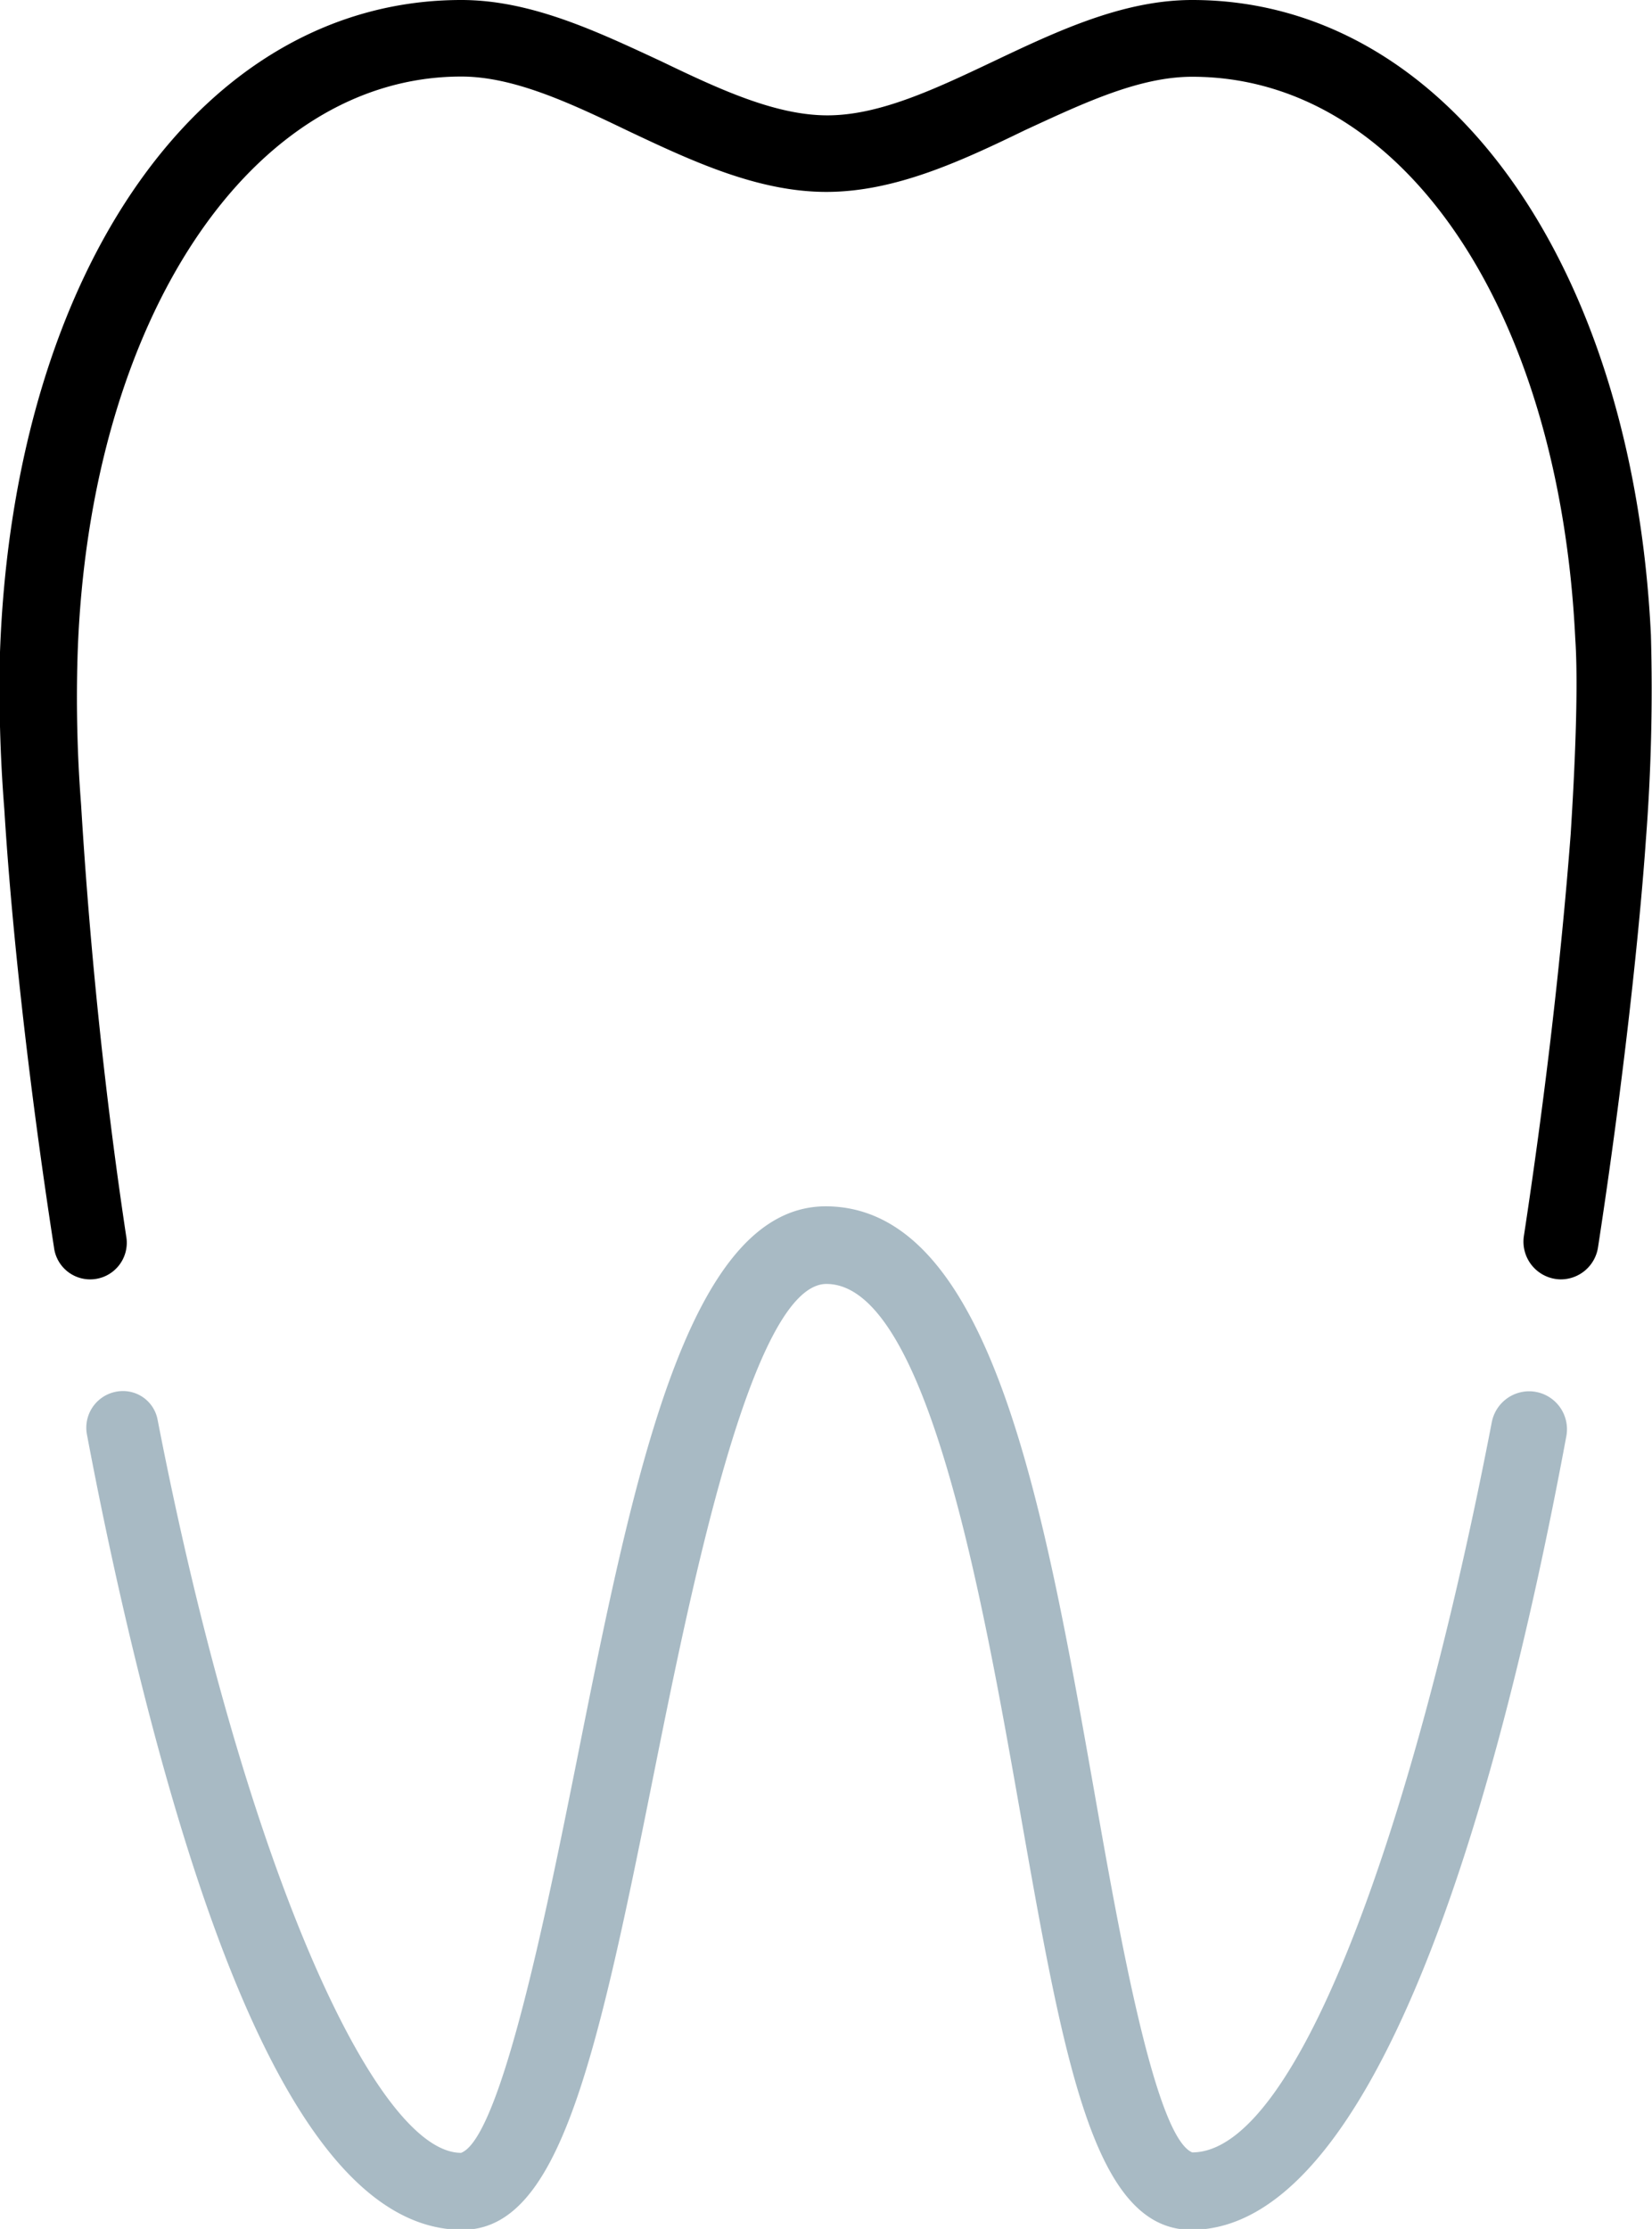
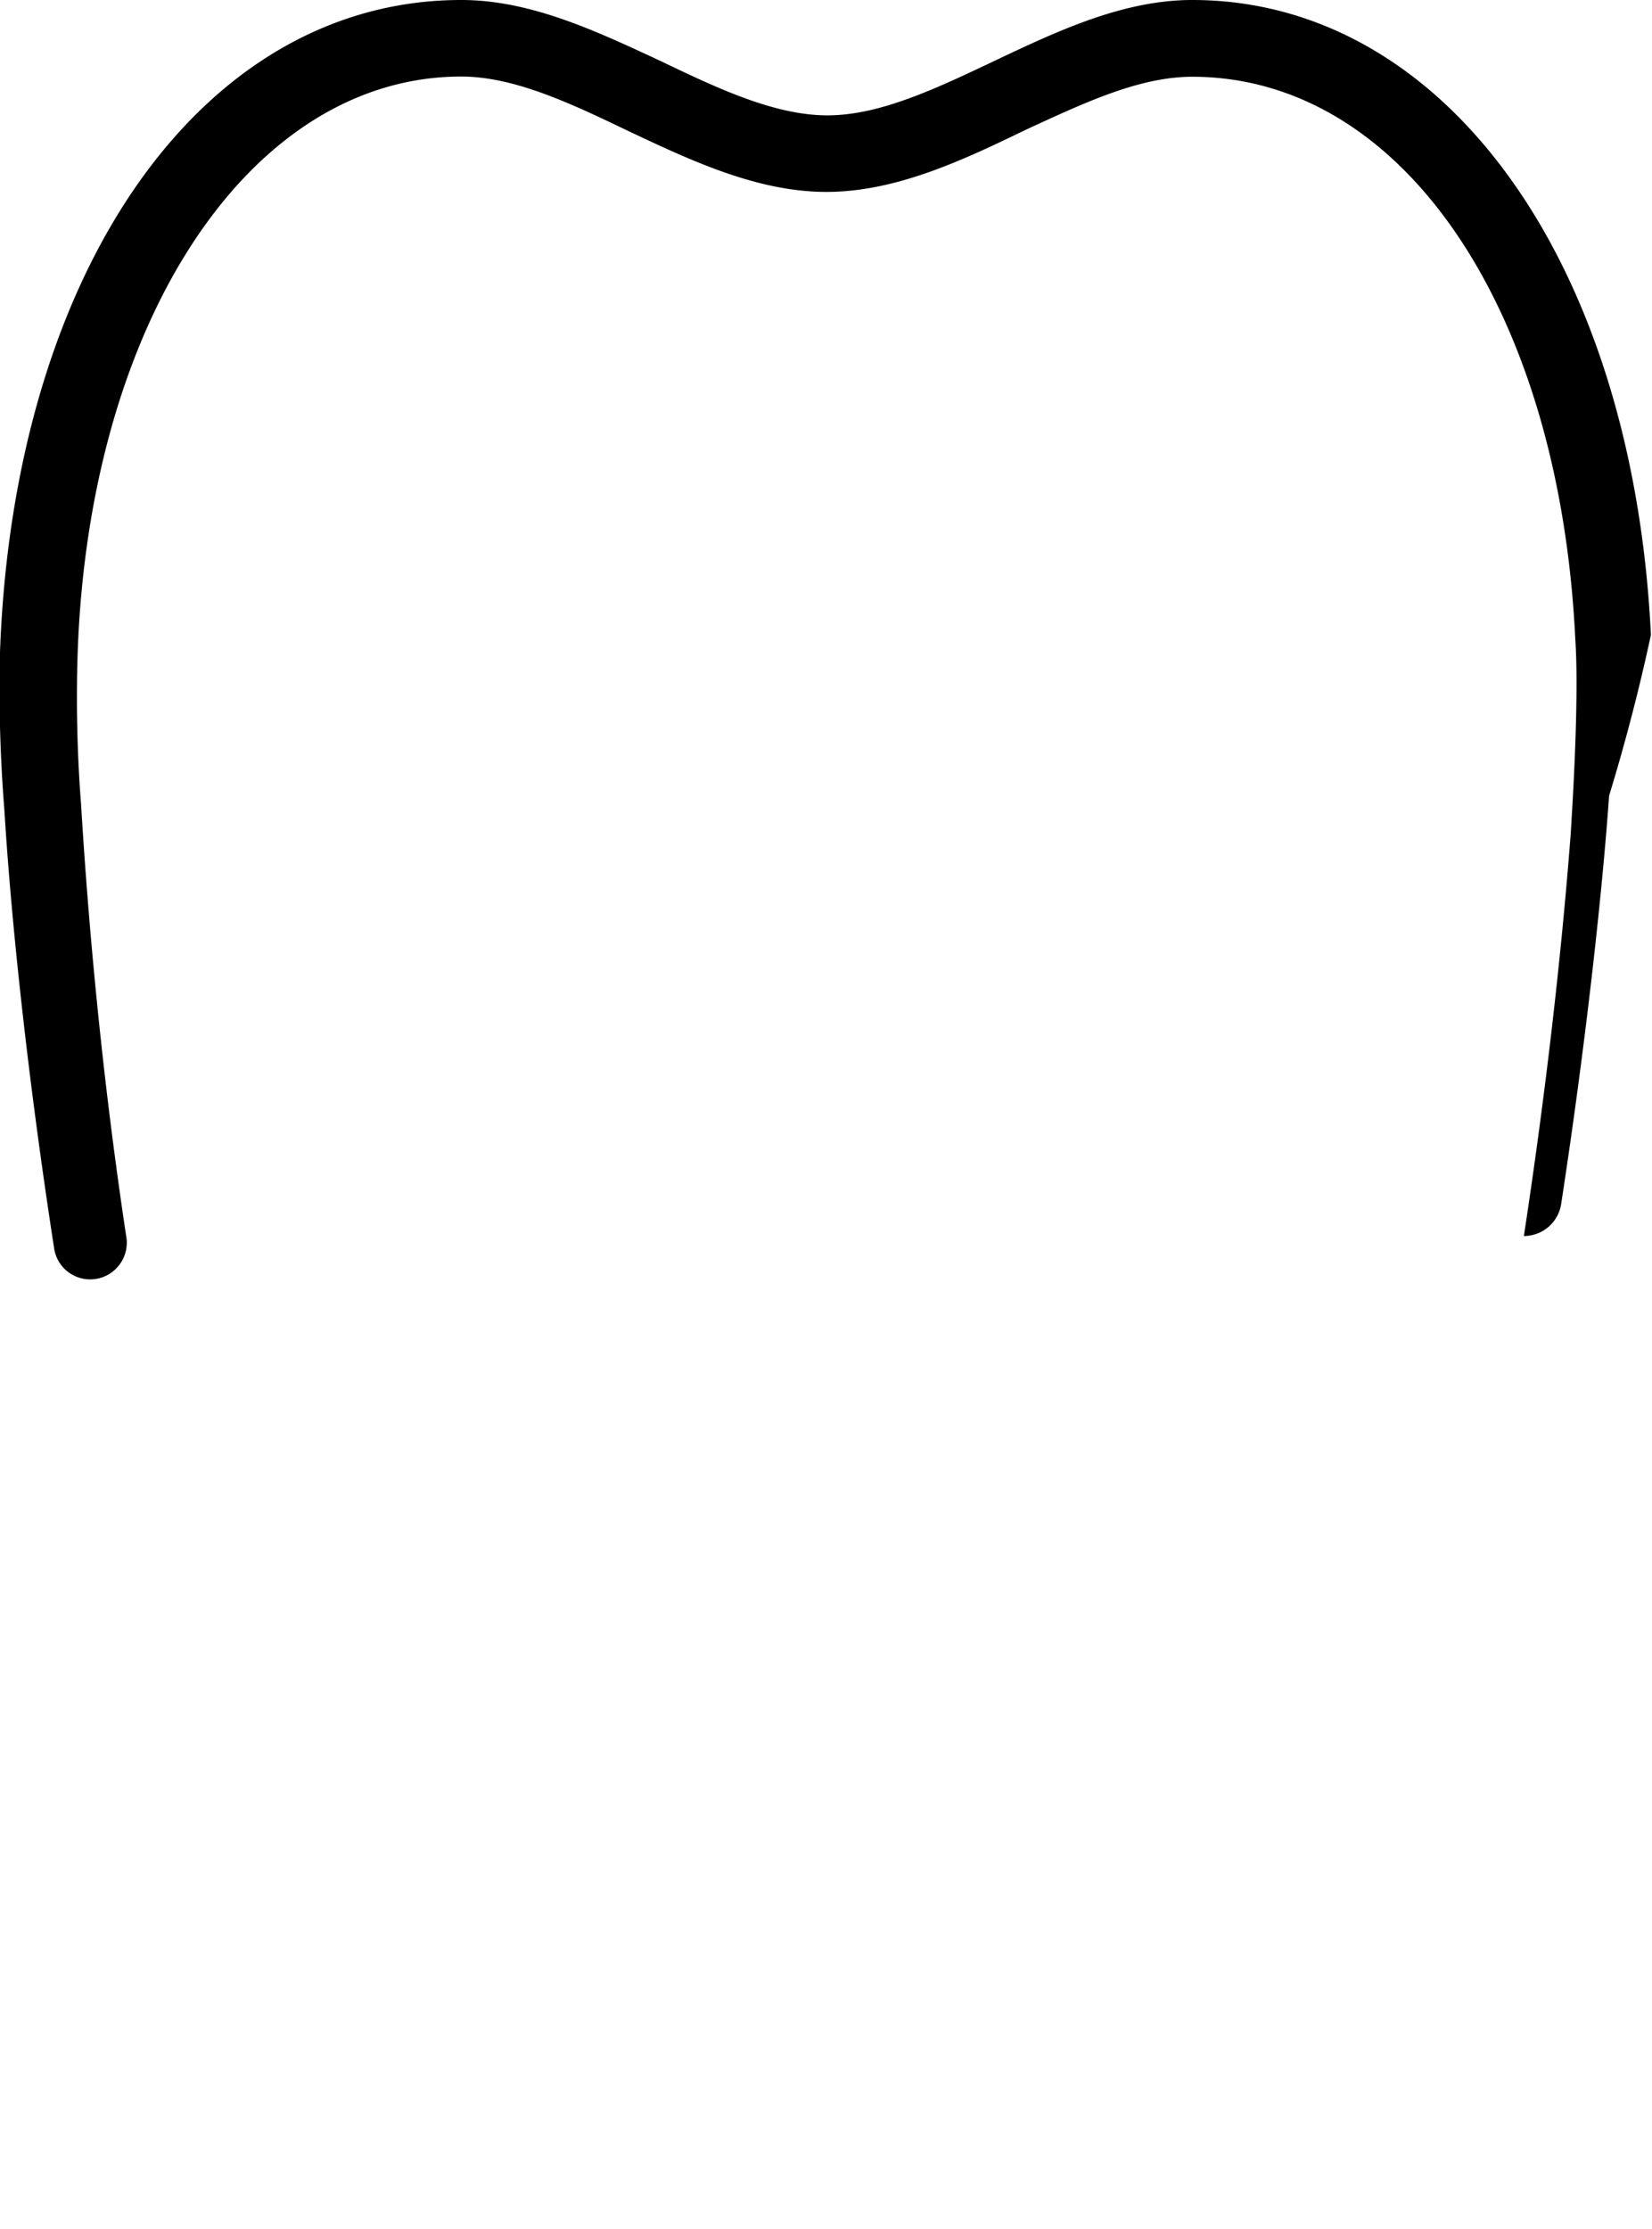
<svg xmlns="http://www.w3.org/2000/svg" viewBox="0 0 76.21 102.79">
  <g id="Ebene_2" data-name="Ebene 2">
    <g id="Ebene_1-2" data-name="Ebene 1">
-       <path d="M55,99.26c-1.72-.72-3.39-10.23-4.5-16.53-2.35-13.31-4.77-27.07-12.4-27.1-6.39,0-8.88,12.47-11.51,25.65-1.3,6.47-3.46,17.3-5.32,18-3.94,0-10-13.21-14-33.81a1.62,1.62,0,0,0-1.59-1.32h0a1.69,1.69,0,0,0-1.67,2c.71,3.76,1.52,7.5,2.41,11.08,4.28,17.23,9.16,25.6,14.91,25.6,4.41,0,6.13-7.52,8.79-20.82,1.71-8.52,4.56-22.78,8-22.8,4.65,0,7.21,14.56,8.91,24.18,2.06,11.71,3.42,19.44,7.93,19.44,8.35,0,14-18.84,17.3-36.61a1.75,1.75,0,0,0-1.72-2.06h0a1.76,1.76,0,0,0-1.72,1.42C65.27,84,59.91,99.25,55,99.26Z" fill="#a8bac4" />
-       <path d="M76.16,29.28C75.32,12,66.61,0,55,0c-3.2,0-6.24,1.44-9.17,2.83-2.7,1.28-5.26,2.49-7.66,2.49s-5-1.21-7.66-2.49C27.52,1.44,24.49,0,21.28,0,9.37,0,.64,12.37,0,30.07A69.77,69.77,0,0,0,.2,37.33C.53,42.7,1.31,49.89,2.49,57.52A1.68,1.68,0,0,0,4.16,59h0A1.69,1.69,0,0,0,5.82,57c-.93-6.17-1.65-12.84-2.08-19.9a63.84,63.84,0,0,1-.16-6.92c.52-15.44,8-26.65,17.7-26.65,2.41,0,5,1.21,7.66,2.49,2.94,1.39,6,2.83,9.18,2.83S44.36,7.42,47.29,6C50,4.75,52.55,3.54,55,3.54c9.67,0,16.93,10.66,17.67,25.91.2,2.91-.18,8.45-.21,9C72,44.45,71.25,50.76,70.3,57A1.74,1.74,0,0,0,72,59h0a1.74,1.74,0,0,0,1.72-1.48c1.22-7.94,1.94-14.92,2.21-18.82A90.24,90.24,0,0,0,76.16,29.28Z" />
+       <path d="M76.16,29.28C75.32,12,66.61,0,55,0c-3.2,0-6.24,1.44-9.17,2.83-2.7,1.28-5.26,2.49-7.66,2.49s-5-1.21-7.66-2.49C27.52,1.44,24.49,0,21.28,0,9.37,0,.64,12.37,0,30.07A69.77,69.77,0,0,0,.2,37.33C.53,42.7,1.31,49.89,2.49,57.52A1.68,1.68,0,0,0,4.16,59h0A1.69,1.69,0,0,0,5.82,57c-.93-6.17-1.65-12.84-2.08-19.9a63.84,63.84,0,0,1-.16-6.92c.52-15.44,8-26.65,17.7-26.65,2.41,0,5,1.21,7.66,2.49,2.94,1.39,6,2.83,9.18,2.83S44.36,7.42,47.29,6C50,4.75,52.55,3.54,55,3.54c9.67,0,16.93,10.66,17.67,25.91.2,2.91-.18,8.45-.21,9C72,44.45,71.25,50.76,70.3,57h0a1.74,1.74,0,0,0,1.72-1.48c1.22-7.94,1.94-14.92,2.21-18.82A90.24,90.24,0,0,0,76.16,29.28Z" />
    </g>
  </g>
</svg>